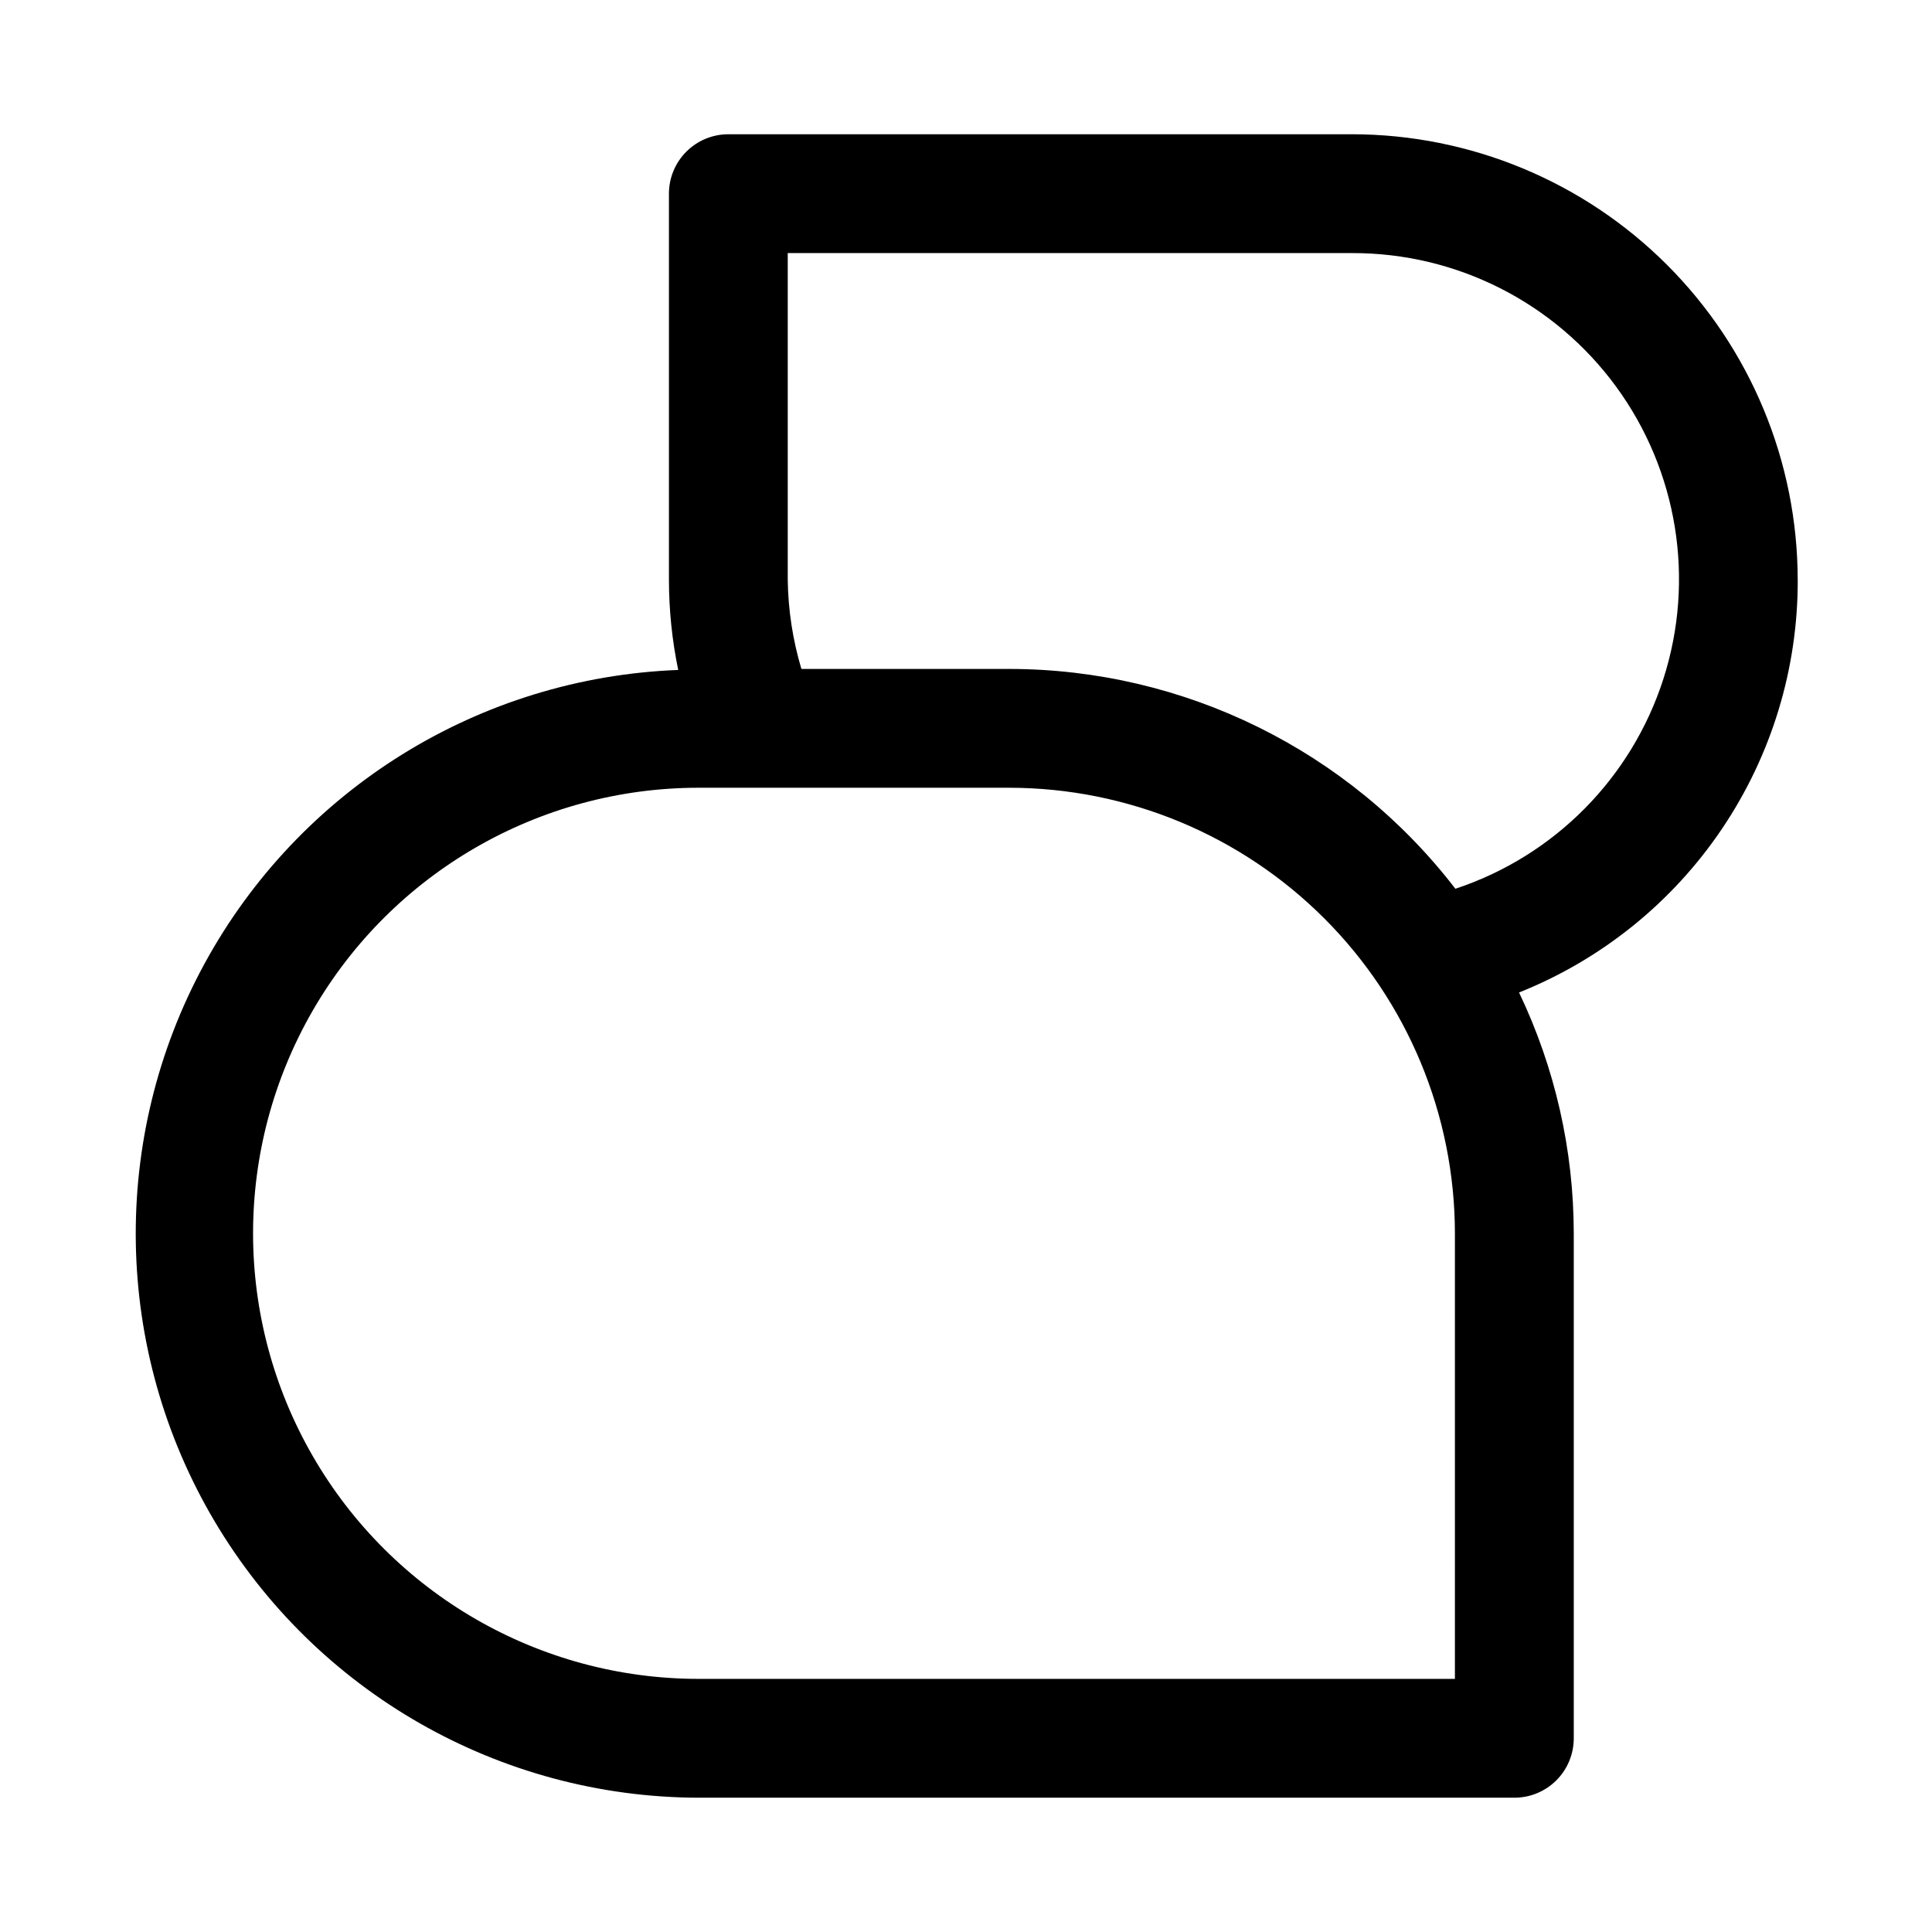
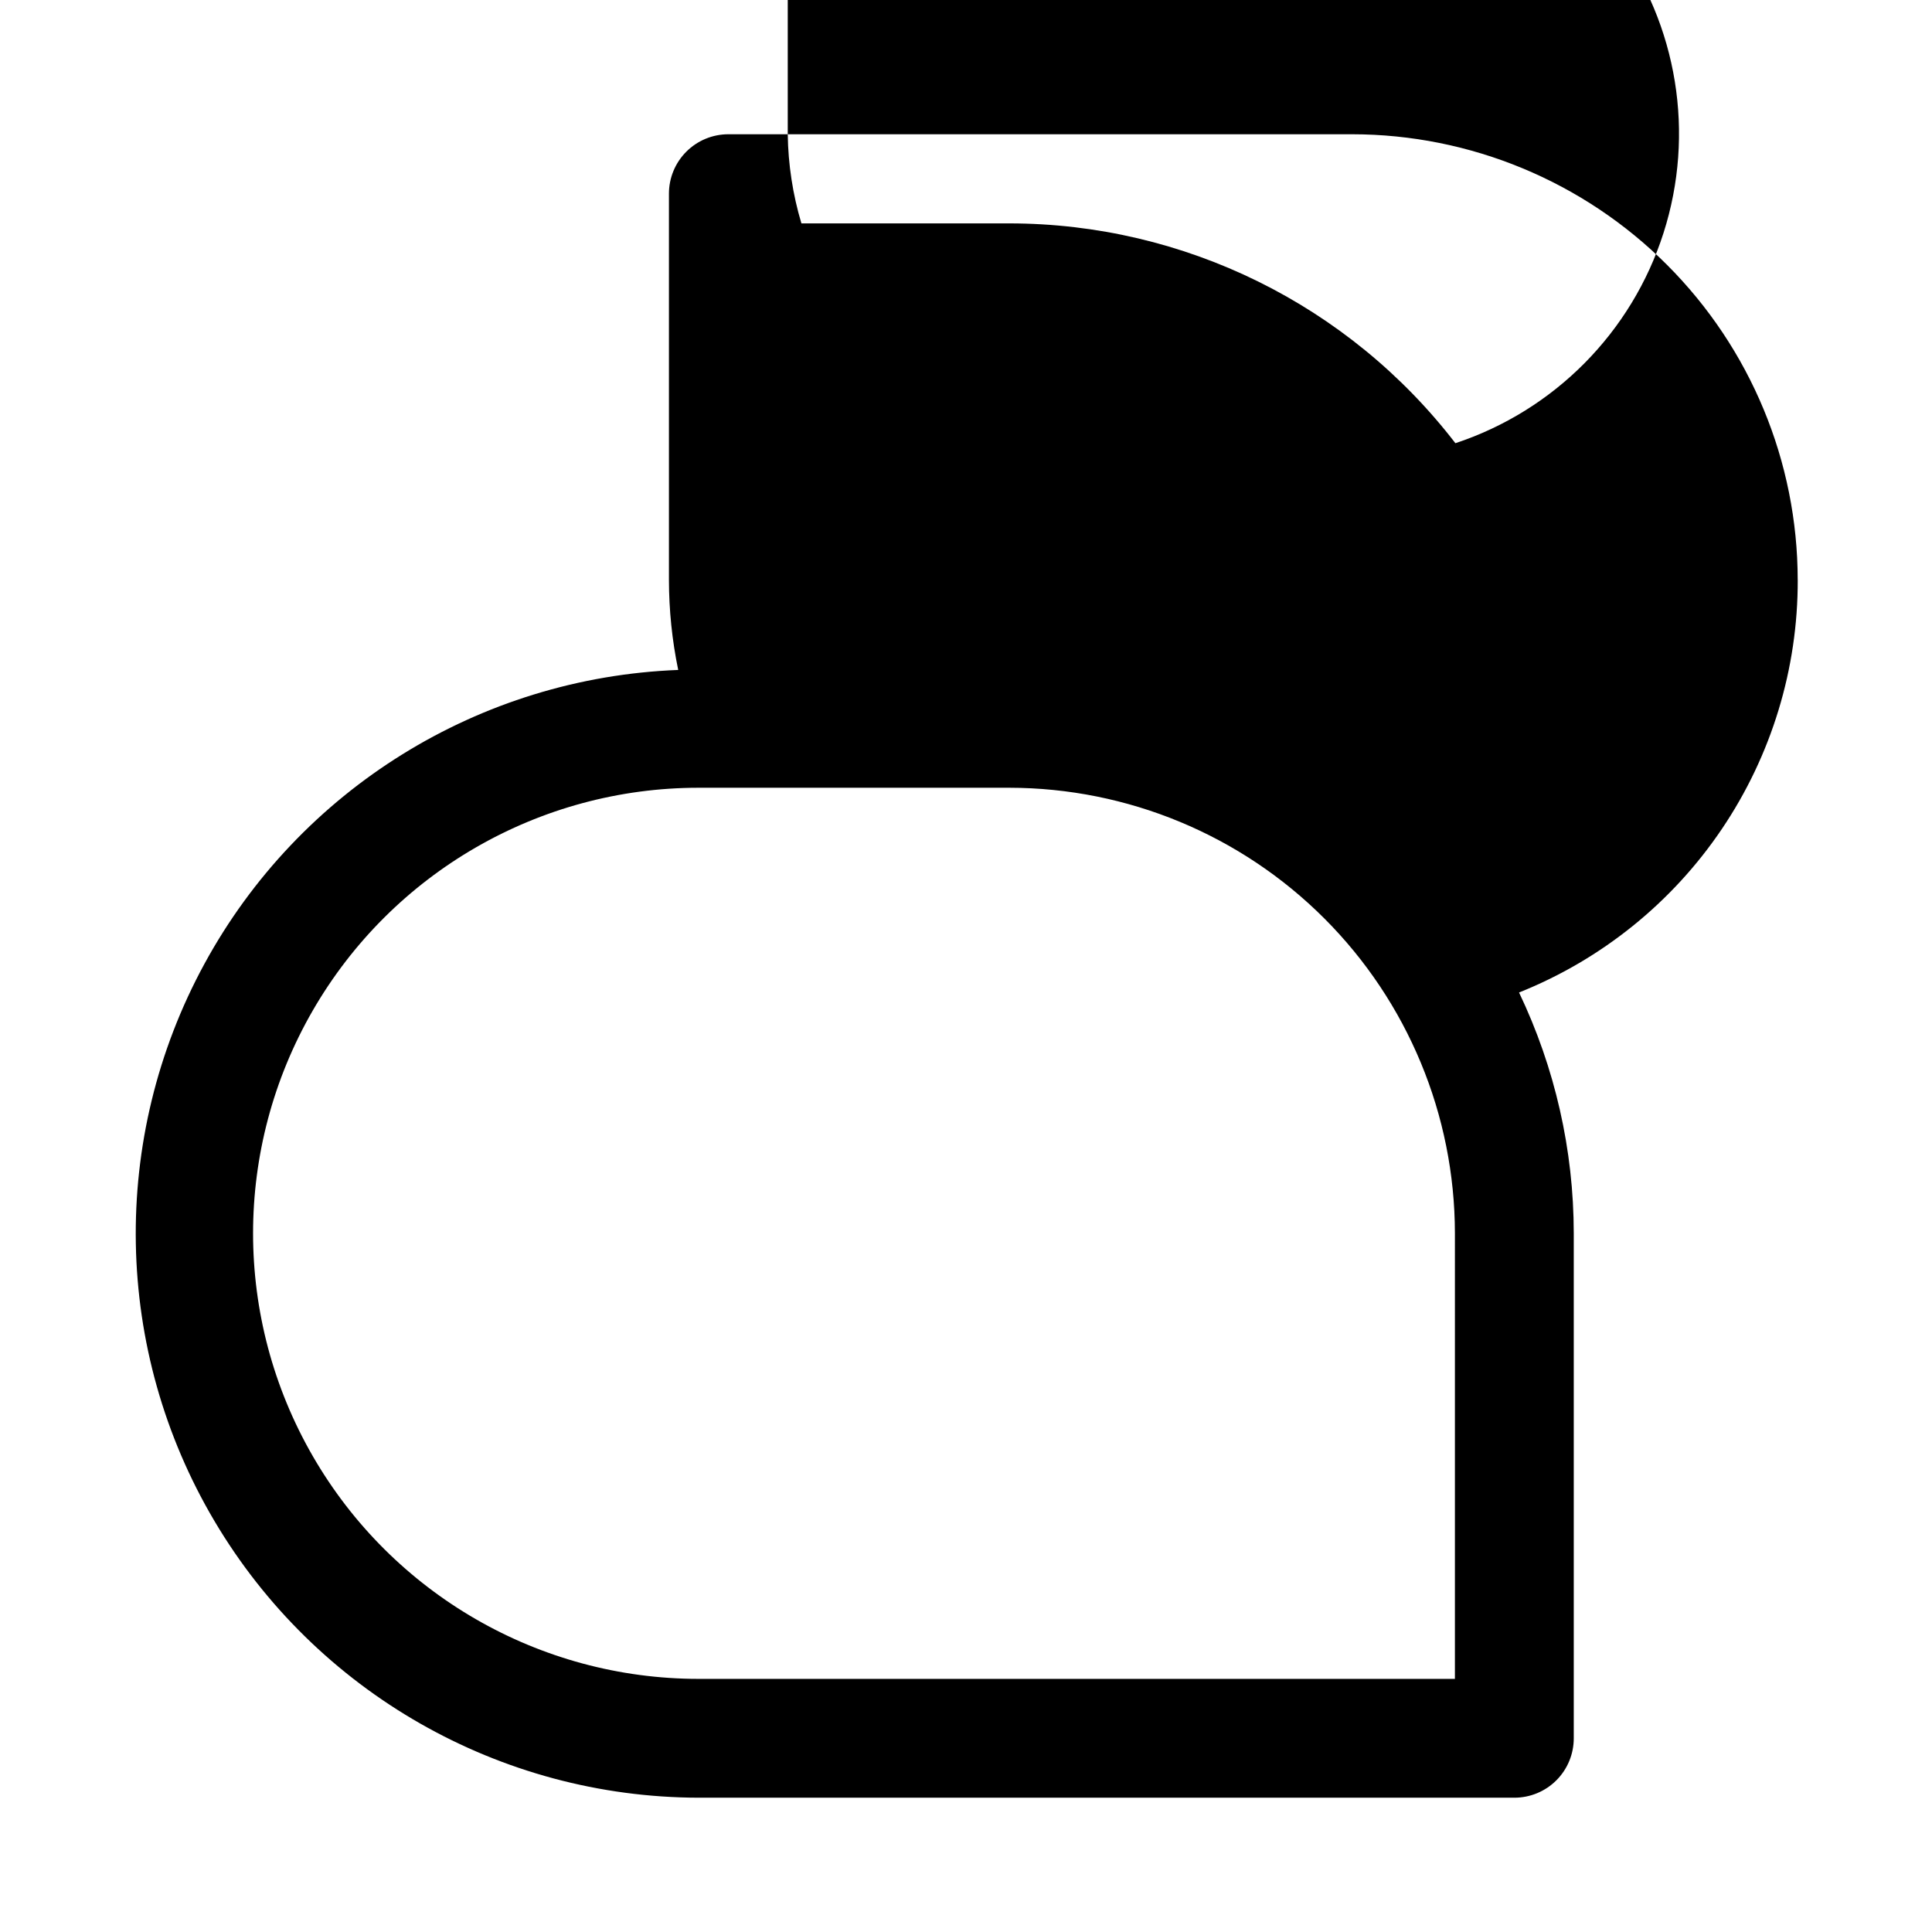
<svg xmlns="http://www.w3.org/2000/svg" fill="#000000" width="800px" height="800px" version="1.1" viewBox="144 144 512 512">
-   <path d="m620.41 297.66c-0.031-31.309-12.484-61.324-34.621-83.461s-52.152-34.59-83.457-34.621h-165.31c-4.176 0-8.18 1.66-11.133 4.609-2.953 2.953-4.613 6.957-4.613 11.133v102.34c0.008 8.023 0.832 16.023 2.457 23.883-52.648 2.019-100.35 31.605-125.55 77.875-25.199 46.27-24.184 102.39 2.68 147.72 26.859 45.324 75.598 73.164 128.29 73.273h216.17c4.176 0 8.18-1.656 11.133-4.609 2.953-2.953 4.609-6.957 4.609-11.133v-133.82c-0.016-22.09-4.973-43.898-14.5-63.828 21.852-8.73 40.574-23.824 53.742-43.324s20.176-42.504 20.113-66.031zm-90.844 291.26h-200.42c-42.184 0-81.164-22.504-102.26-59.039-21.094-36.535-21.094-81.547 0-118.08 21.094-36.531 60.074-59.039 102.26-59.039h82.344c31.305 0.035 61.32 12.484 83.457 34.621s34.59 52.152 34.621 83.461zm0.125-209.39h0.004c-28.238-36.699-71.902-58.219-118.21-58.254h-55.105c-2.293-7.664-3.512-15.613-3.621-23.613v-86.594h149.57c27.633-0.066 53.629 13.082 69.949 35.383 16.316 22.297 20.988 51.059 12.566 77.375-8.422 26.316-28.922 47.02-55.152 55.703z" />
+   <path d="m620.41 297.66c-0.031-31.309-12.484-61.324-34.621-83.461s-52.152-34.59-83.457-34.621h-165.31c-4.176 0-8.18 1.66-11.133 4.609-2.953 2.953-4.613 6.957-4.613 11.133v102.34c0.008 8.023 0.832 16.023 2.457 23.883-52.648 2.019-100.35 31.605-125.55 77.875-25.199 46.27-24.184 102.39 2.68 147.72 26.859 45.324 75.598 73.164 128.29 73.273h216.17c4.176 0 8.18-1.656 11.133-4.609 2.953-2.953 4.609-6.957 4.609-11.133v-133.82c-0.016-22.09-4.973-43.898-14.5-63.828 21.852-8.73 40.574-23.824 53.742-43.324s20.176-42.504 20.113-66.031zm-90.844 291.26h-200.42c-42.184 0-81.164-22.504-102.26-59.039-21.094-36.535-21.094-81.547 0-118.08 21.094-36.531 60.074-59.039 102.26-59.039h82.344c31.305 0.035 61.32 12.484 83.457 34.621s34.59 52.152 34.621 83.461m0.125-209.39h0.004c-28.238-36.699-71.902-58.219-118.21-58.254h-55.105c-2.293-7.664-3.512-15.613-3.621-23.613v-86.594h149.57c27.633-0.066 53.629 13.082 69.949 35.383 16.316 22.297 20.988 51.059 12.566 77.375-8.422 26.316-28.922 47.02-55.152 55.703z" />
</svg>